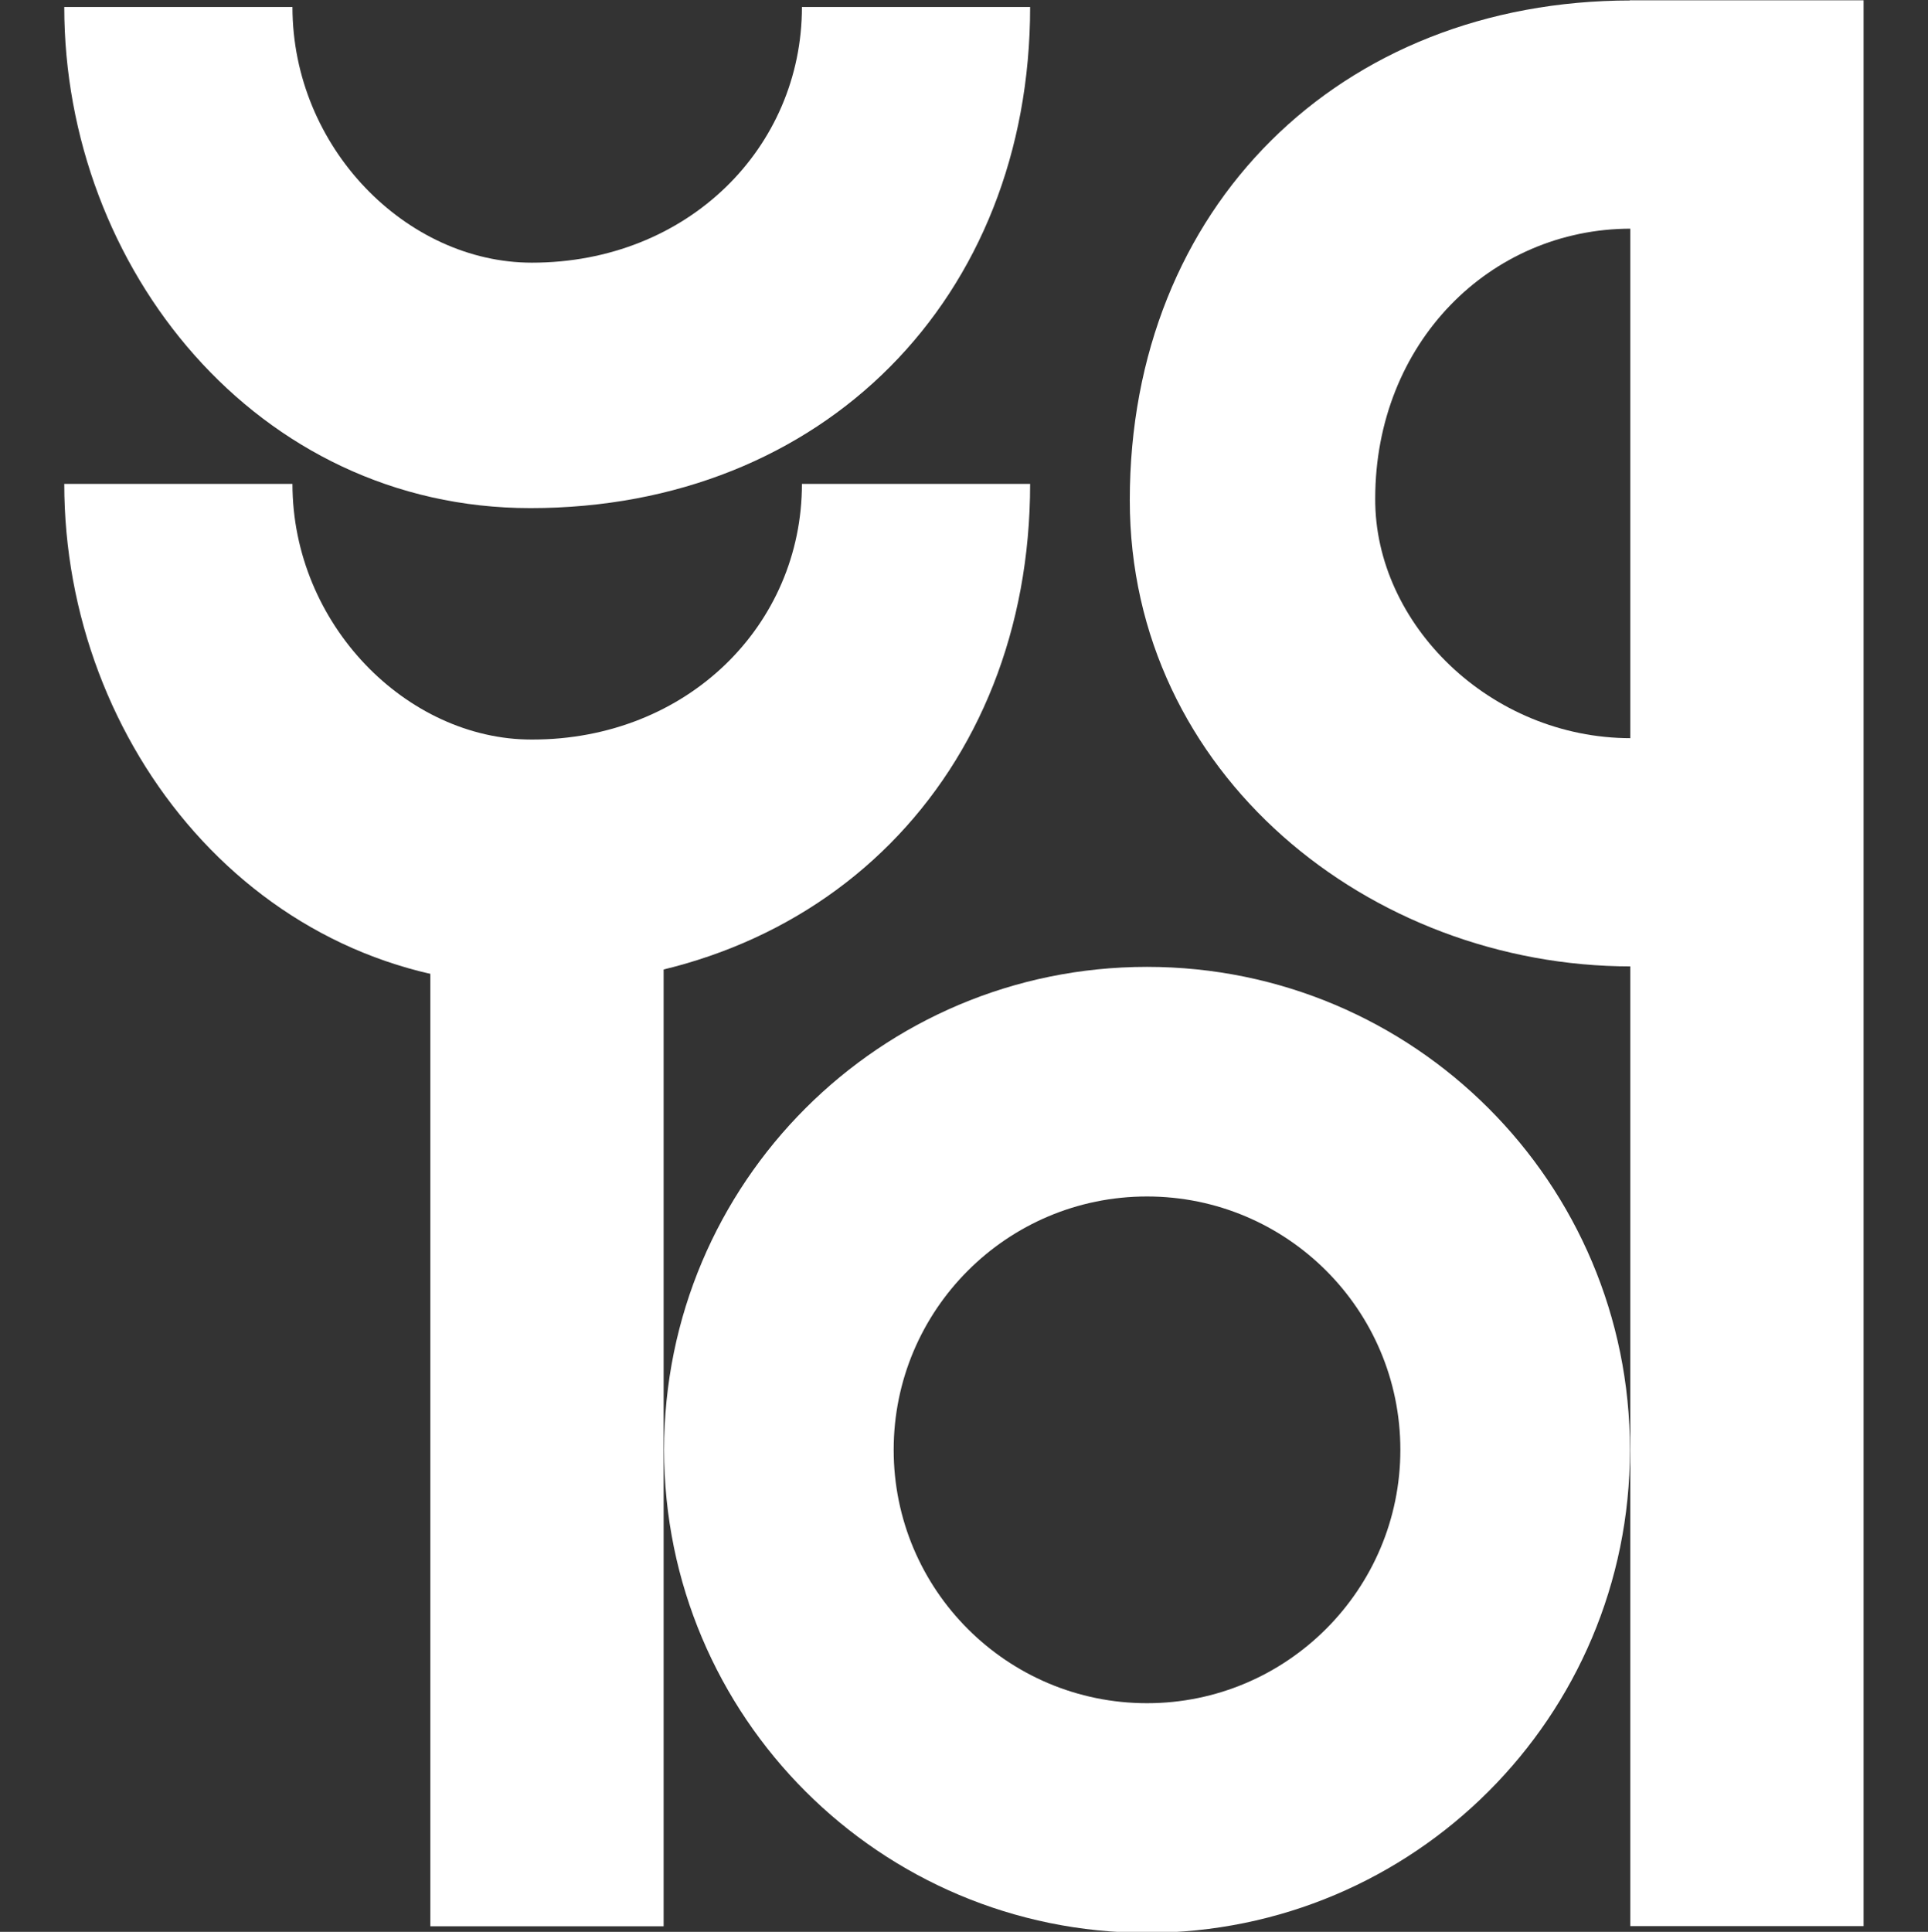
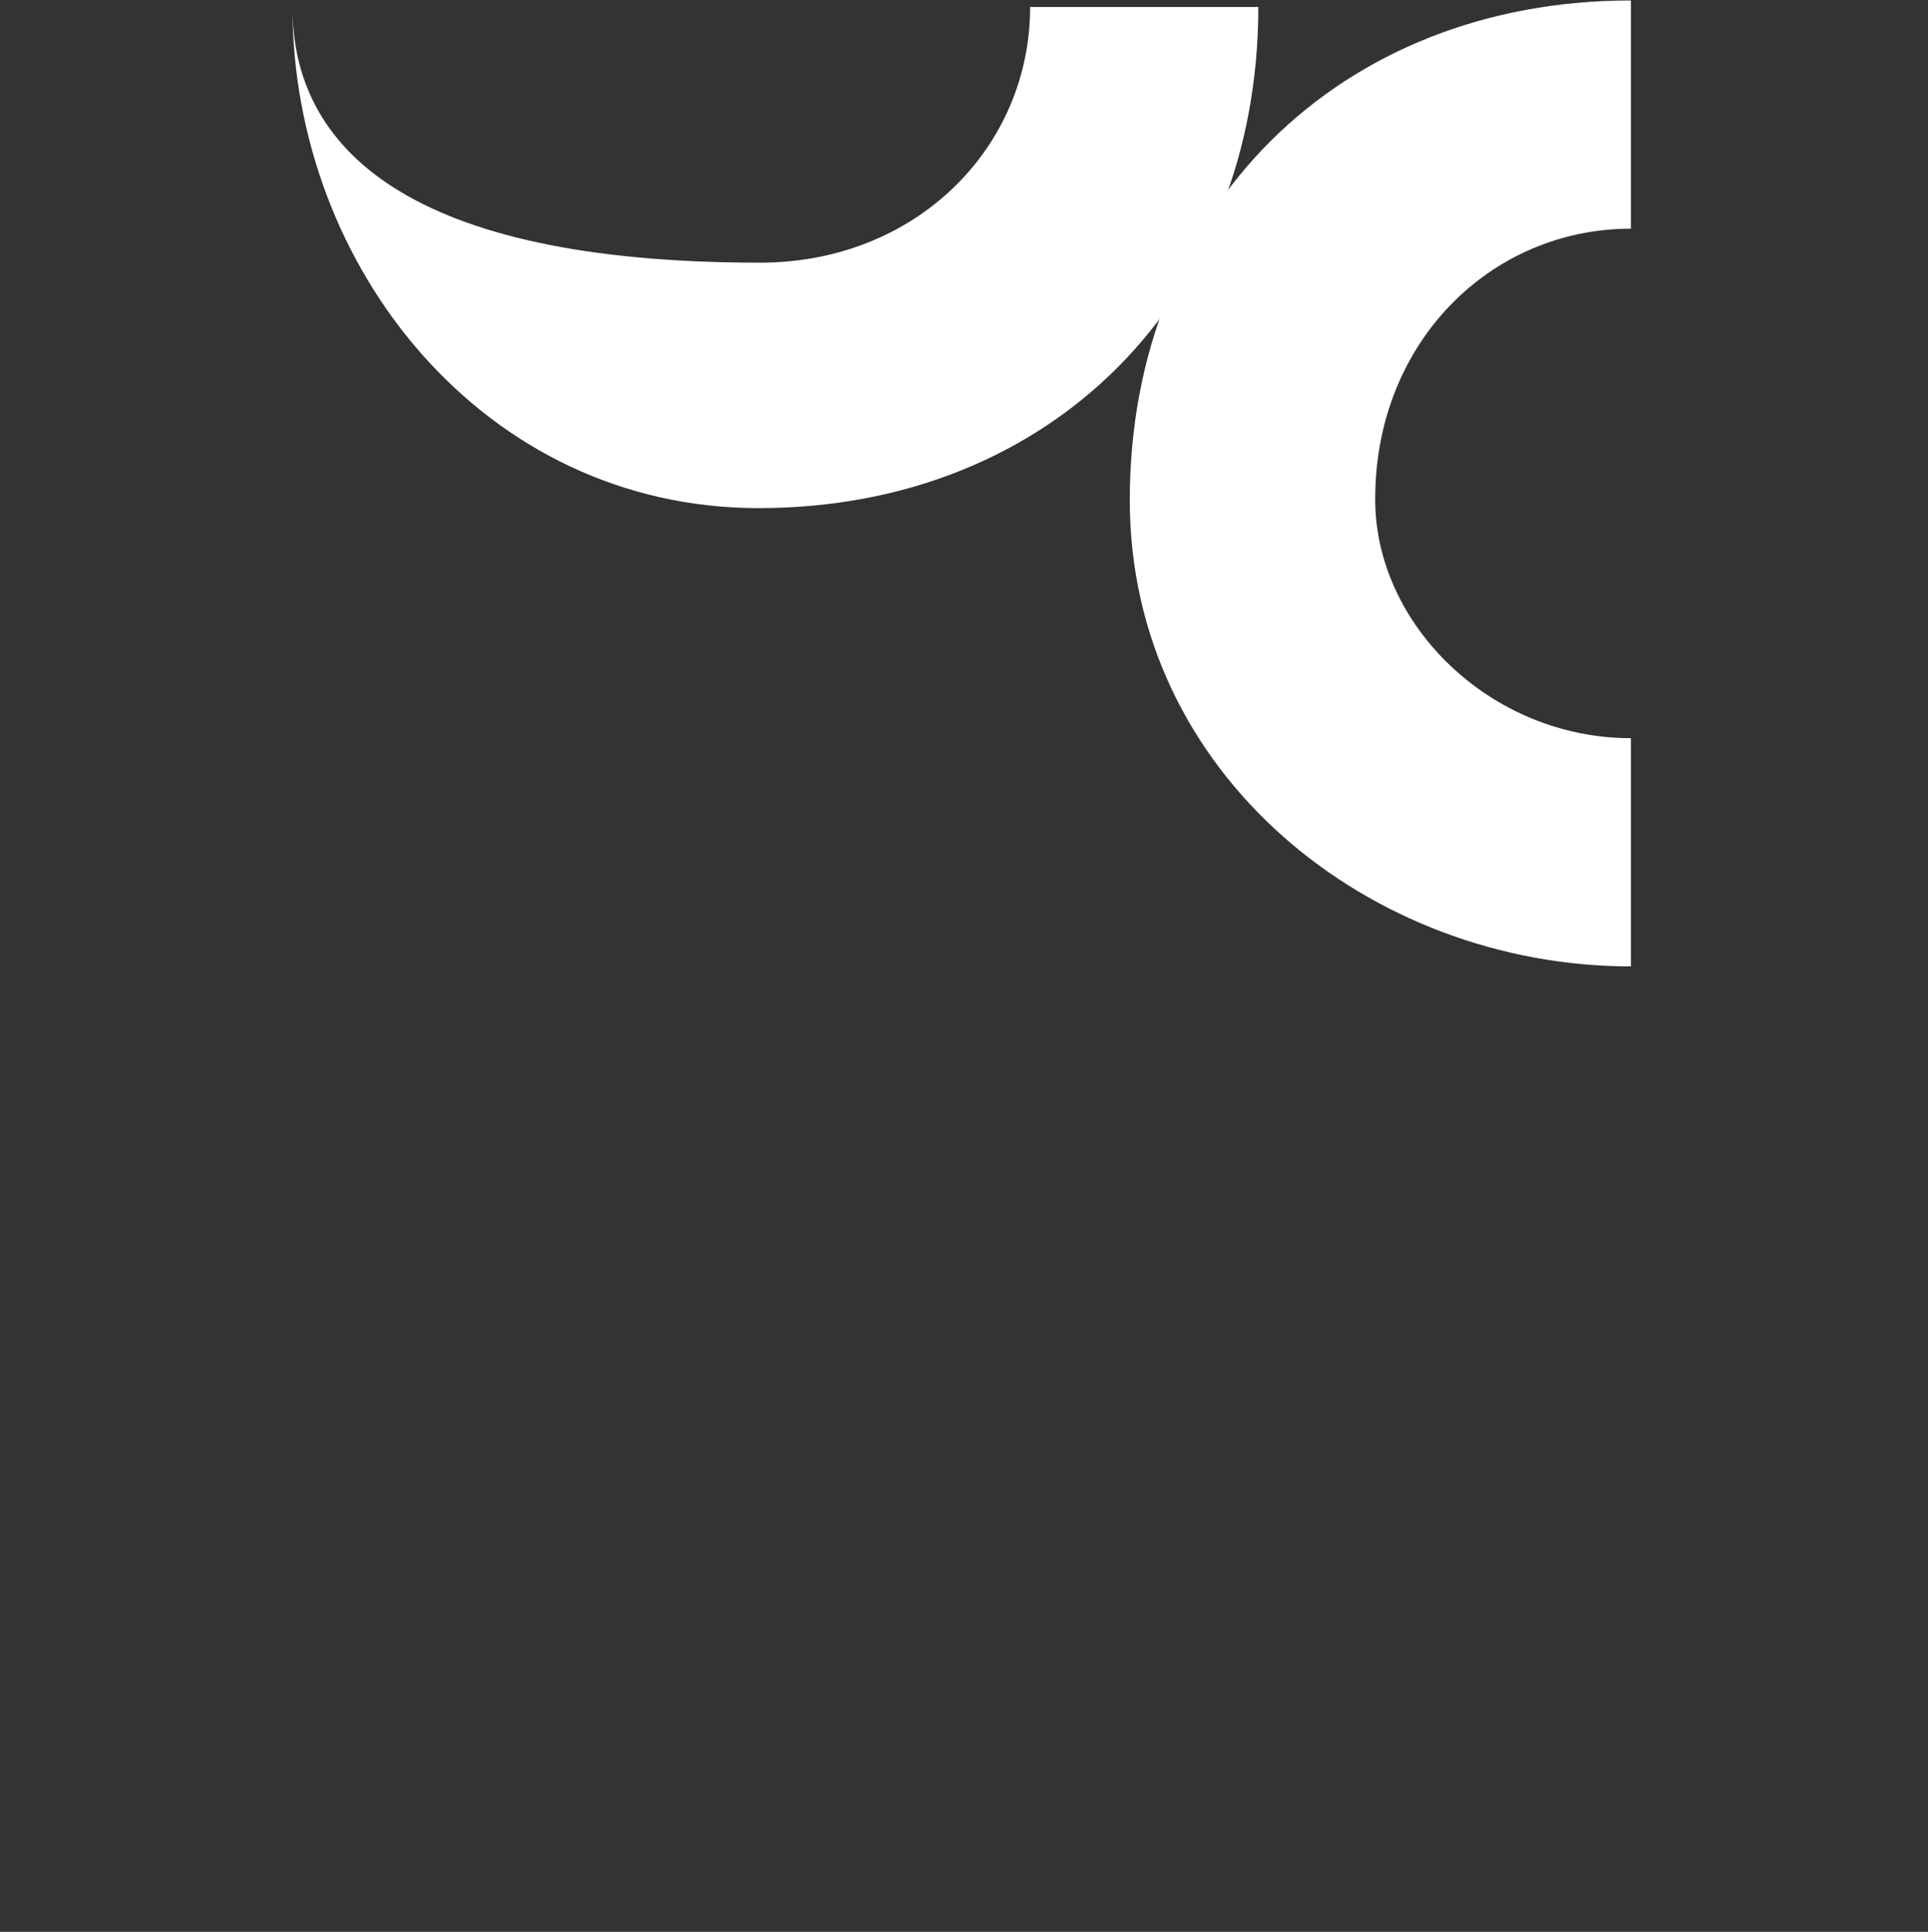
<svg xmlns="http://www.w3.org/2000/svg" version="1.1" id="Livello_1" x="0px" y="0px" viewBox="0 0 414 414.8" style="enable-background:new 0 0 414 414.8;" xml:space="preserve">
  <rect x="0" y="0" width="414" height="414.8" fill="#333333" stroke="none" />
  <style type="text/css">
	.st0{fill:#FFFFFF;}
</style>
-   <rect x="92.4" y="158.8" class="st0" width="50.1" height="254.8" />
  <g>
    <g>
      <path class="st0" d="M350.2,158.5v49c-56,0-107.6-41.3-107.6-100.1c0-62.9,45.1-107.3,107.6-107.3l0,49c-30.2,0-54.9,24.5-54.9,58    C295.2,134,320,158.5,350.2,158.5z" />
    </g>
  </g>
-   <rect x="350.1" y="0.2" transform="matrix(-1 -4.513735e-11 4.513735e-11 -1 750.265 413.764)" class="st0" width="50.1" height="413.5" />
-   <path class="st0" d="M142.6,311.3c0,57.3,46.4,103.7,103.7,103.7c57.3,0,103.7-46.4,103.7-103.7s-46.4-103.7-103.7-103.7  C189,207.6,142.6,254,142.6,311.3z M300.7,311.3c0,30-24.4,54.4-54.4,54.4c-30,0-54.4-24.3-54.4-54.4c0-30,24.3-54.4,54.4-54.4  C276.3,256.9,300.7,281.2,300.7,311.3z" />
  <g>
    <g>
-       <path class="st0" d="M62.8,103.9l-49,0c0,56,41.3,107.6,100.1,107.6c62.9,0,107.3-45.1,107.3-107.6l-49,0    c0,30.2-24.5,54.9-58,54.9C87.3,158.8,62.8,134,62.8,103.9z" />
-     </g>
+       </g>
  </g>
  <g>
    <g>
-       <path class="st0" d="M62.8,1.5l-49,0c0,56,41.3,107.6,100.1,107.6c62.9,0,107.3-45.1,107.3-107.6l-49,0c0,30.2-24.5,54.9-58,54.9    C87.3,56.4,62.8,31.7,62.8,1.5z" />
+       <path class="st0" d="M62.8,1.5c0,56,41.3,107.6,100.1,107.6c62.9,0,107.3-45.1,107.3-107.6l-49,0c0,30.2-24.5,54.9-58,54.9    C87.3,56.4,62.8,31.7,62.8,1.5z" />
    </g>
  </g>
</svg>